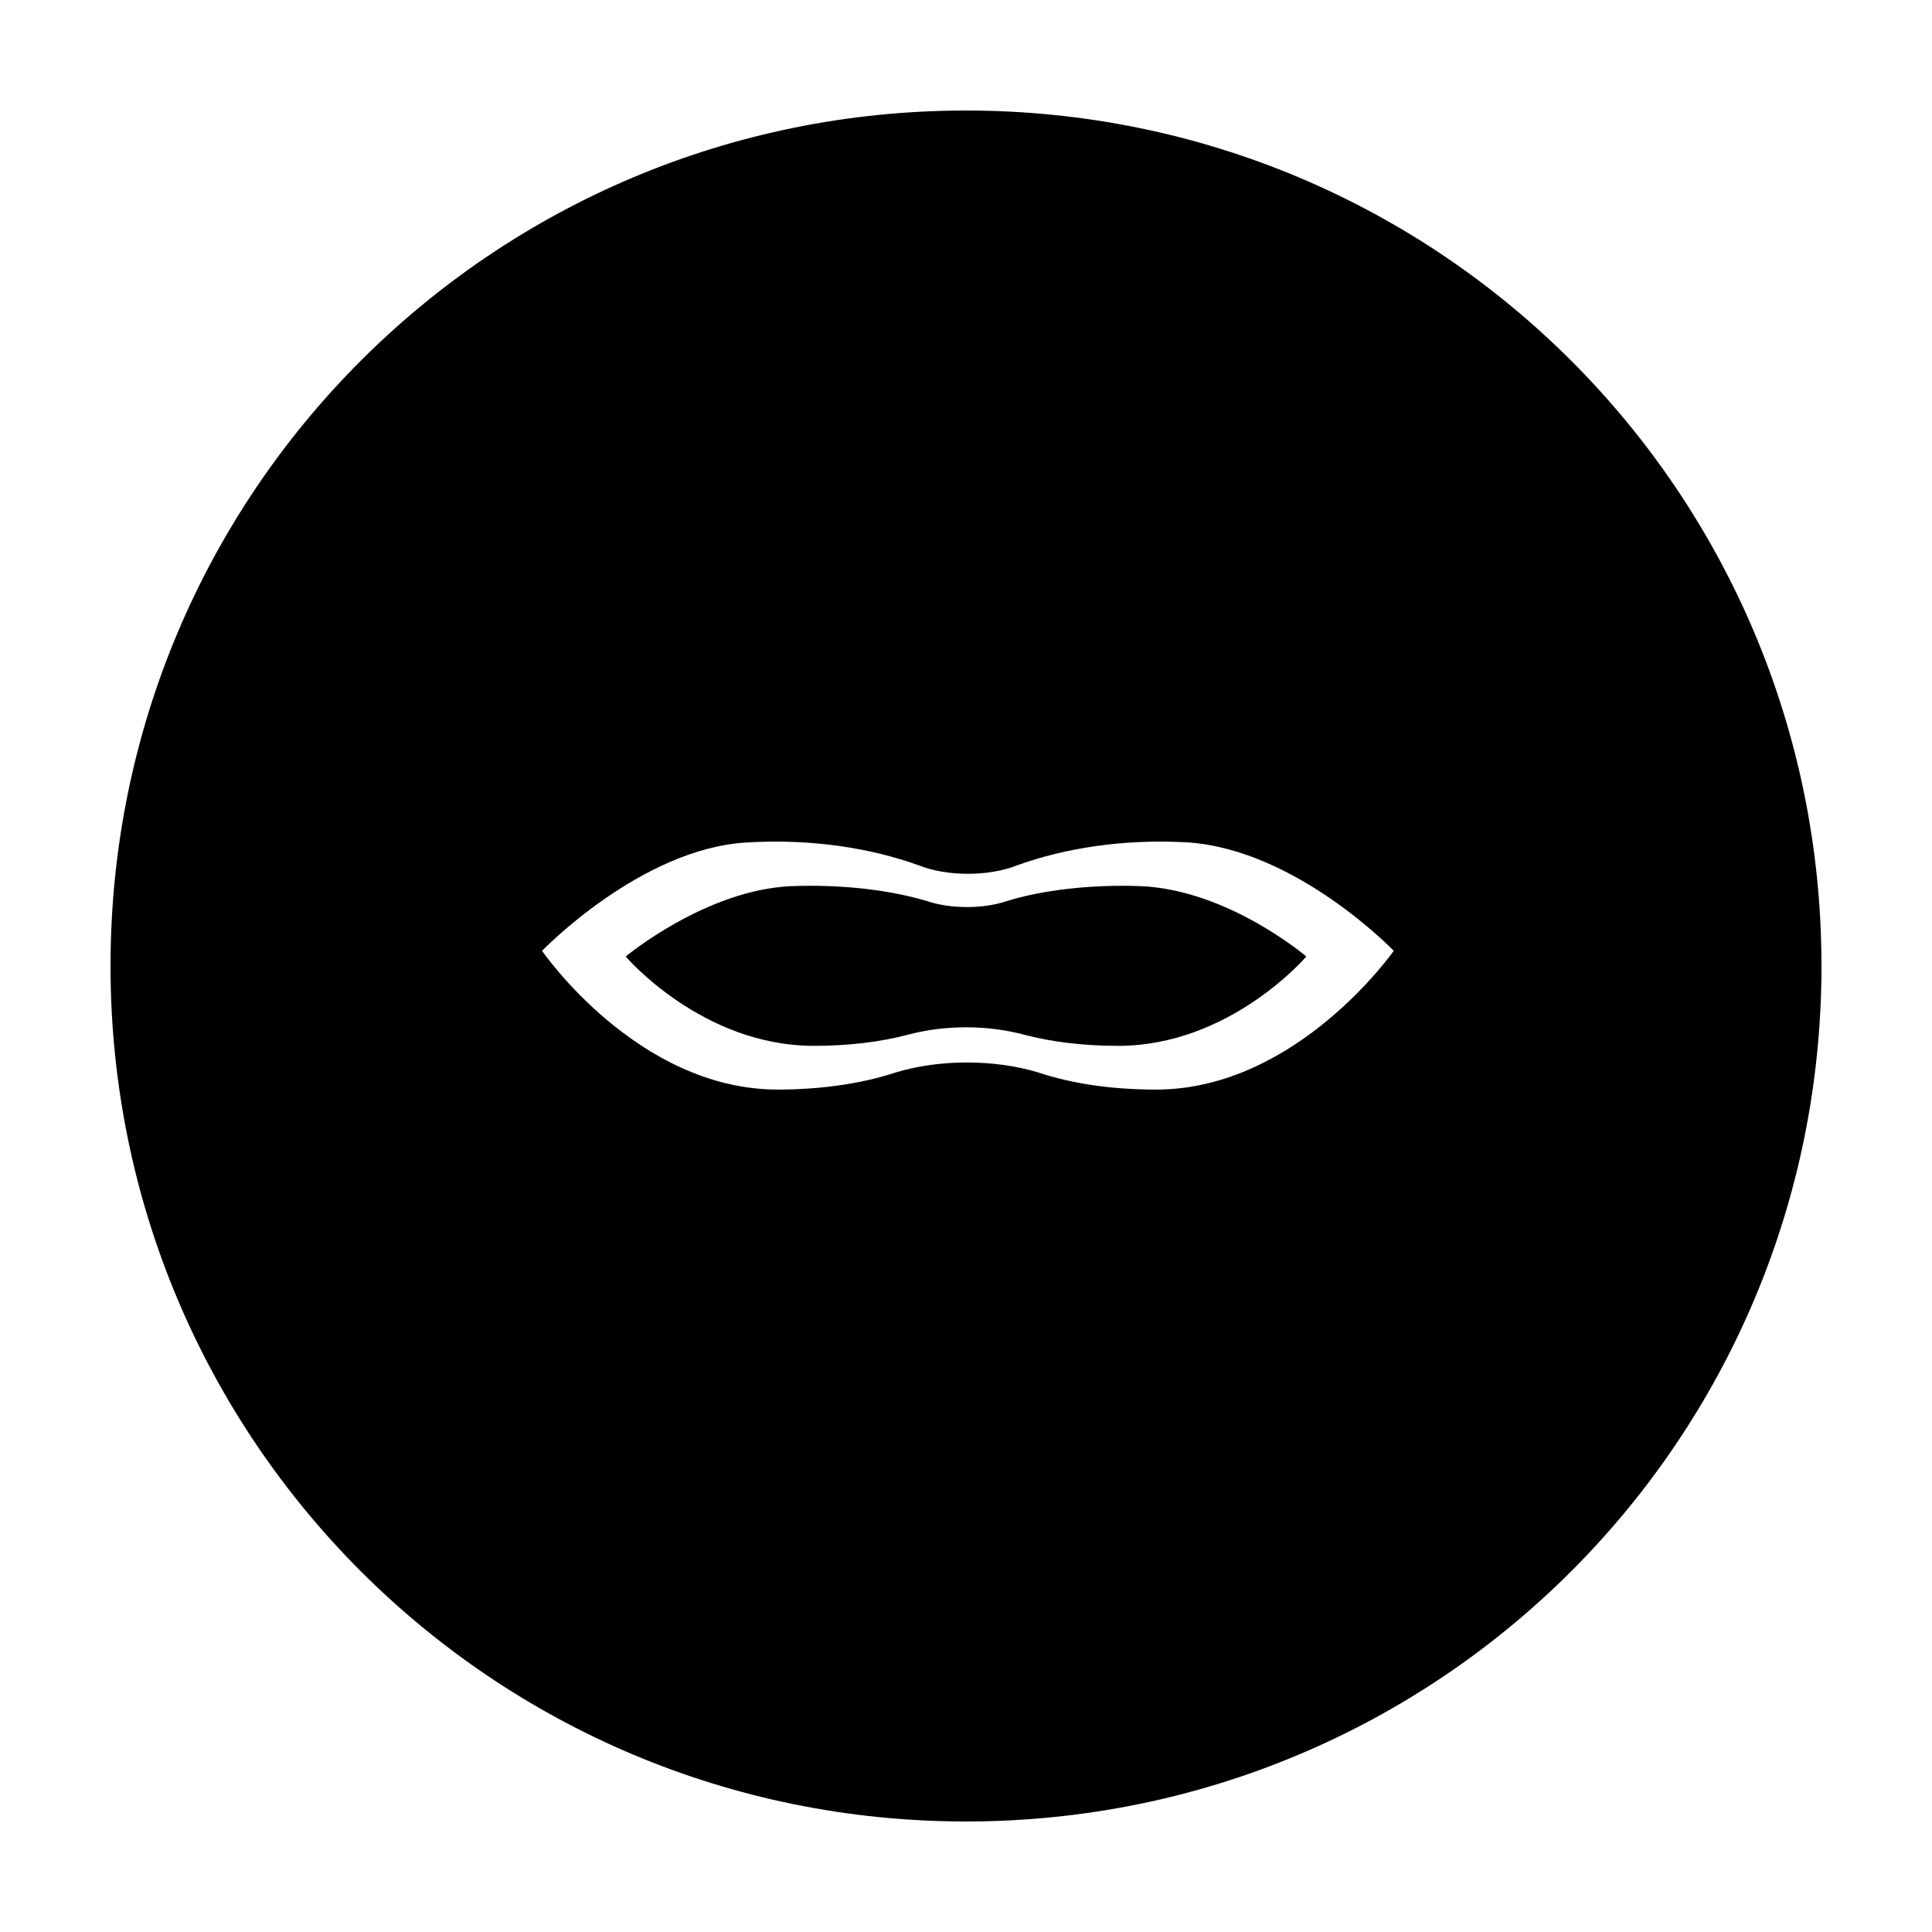
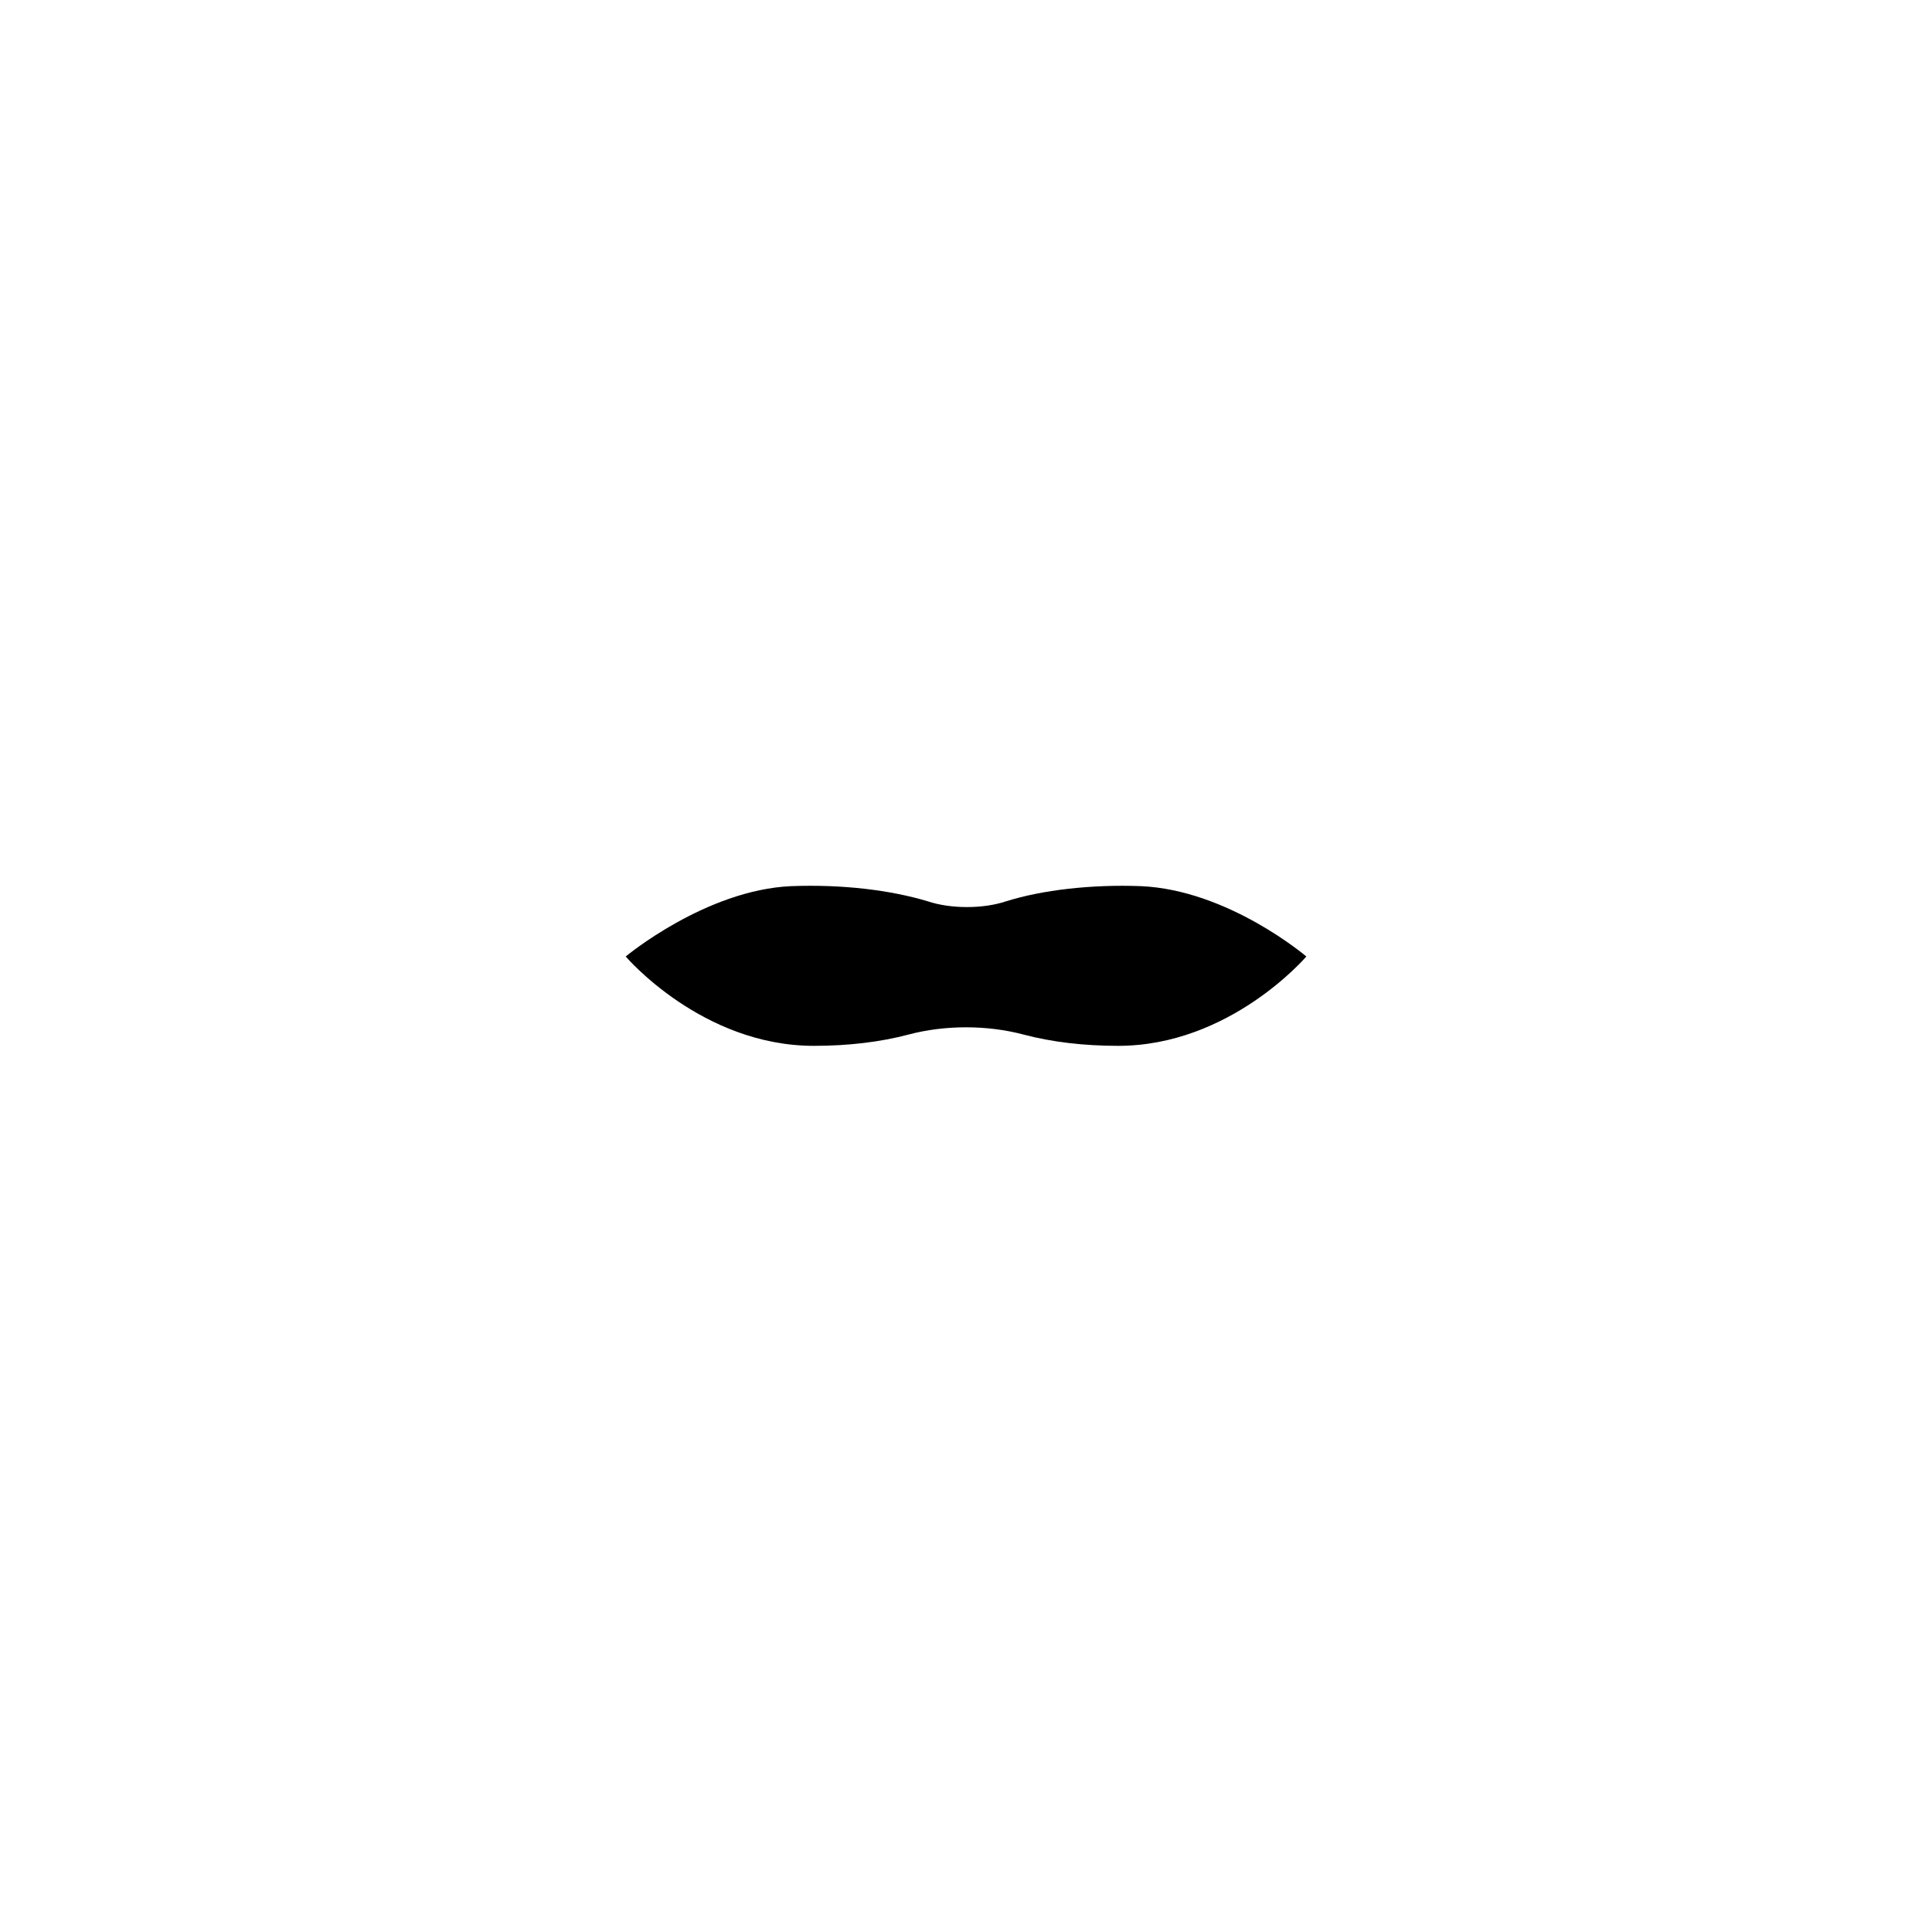
<svg xmlns="http://www.w3.org/2000/svg" fill="#000000" width="800px" height="800px" version="1.1" viewBox="144 144 512 512">
  <g>
-     <path d="m400 173.29c-125.45 0-226.71 101.27-226.71 226.71s101.27 226.71 226.71 226.71 226.71-101.27 226.71-226.71c-0.004-125.45-101.27-226.71-226.71-226.71zm50.379 259.46c-11.586 0-22.168-1.512-31.234-4.535-11.586-3.527-26.199-3.527-37.785 0-9.07 3.023-20.152 4.535-31.234 4.535-37.281 0-62.473-36.777-62.473-36.777s26.199-27.207 54.41-28.719c17.129-1.008 32.746 1.512 45.344 6.047 7.559 3.023 18.641 3.023 26.199 0 12.594-4.535 28.215-7.055 45.344-6.047 28.719 2.016 54.41 28.719 54.41 28.719-0.004 0-25.699 36.777-62.98 36.777z" />
    <path d="m410.58 382.87c-6.047 2.016-14.609 2.016-20.656 0-10.078-3.023-22.672-4.535-36.273-4.031-22.672 1.008-43.832 18.641-43.832 18.641s20.152 23.68 49.879 23.68c9.07 0 17.633-1.008 25.191-3.023 9.574-2.519 20.656-2.519 30.23 0 7.559 2.016 16.121 3.023 25.191 3.023 29.727 0 49.879-23.68 49.879-23.68s-20.656-17.633-43.832-18.641c-13.105-0.5-26.203 1.012-35.777 4.031z" />
  </g>
</svg>